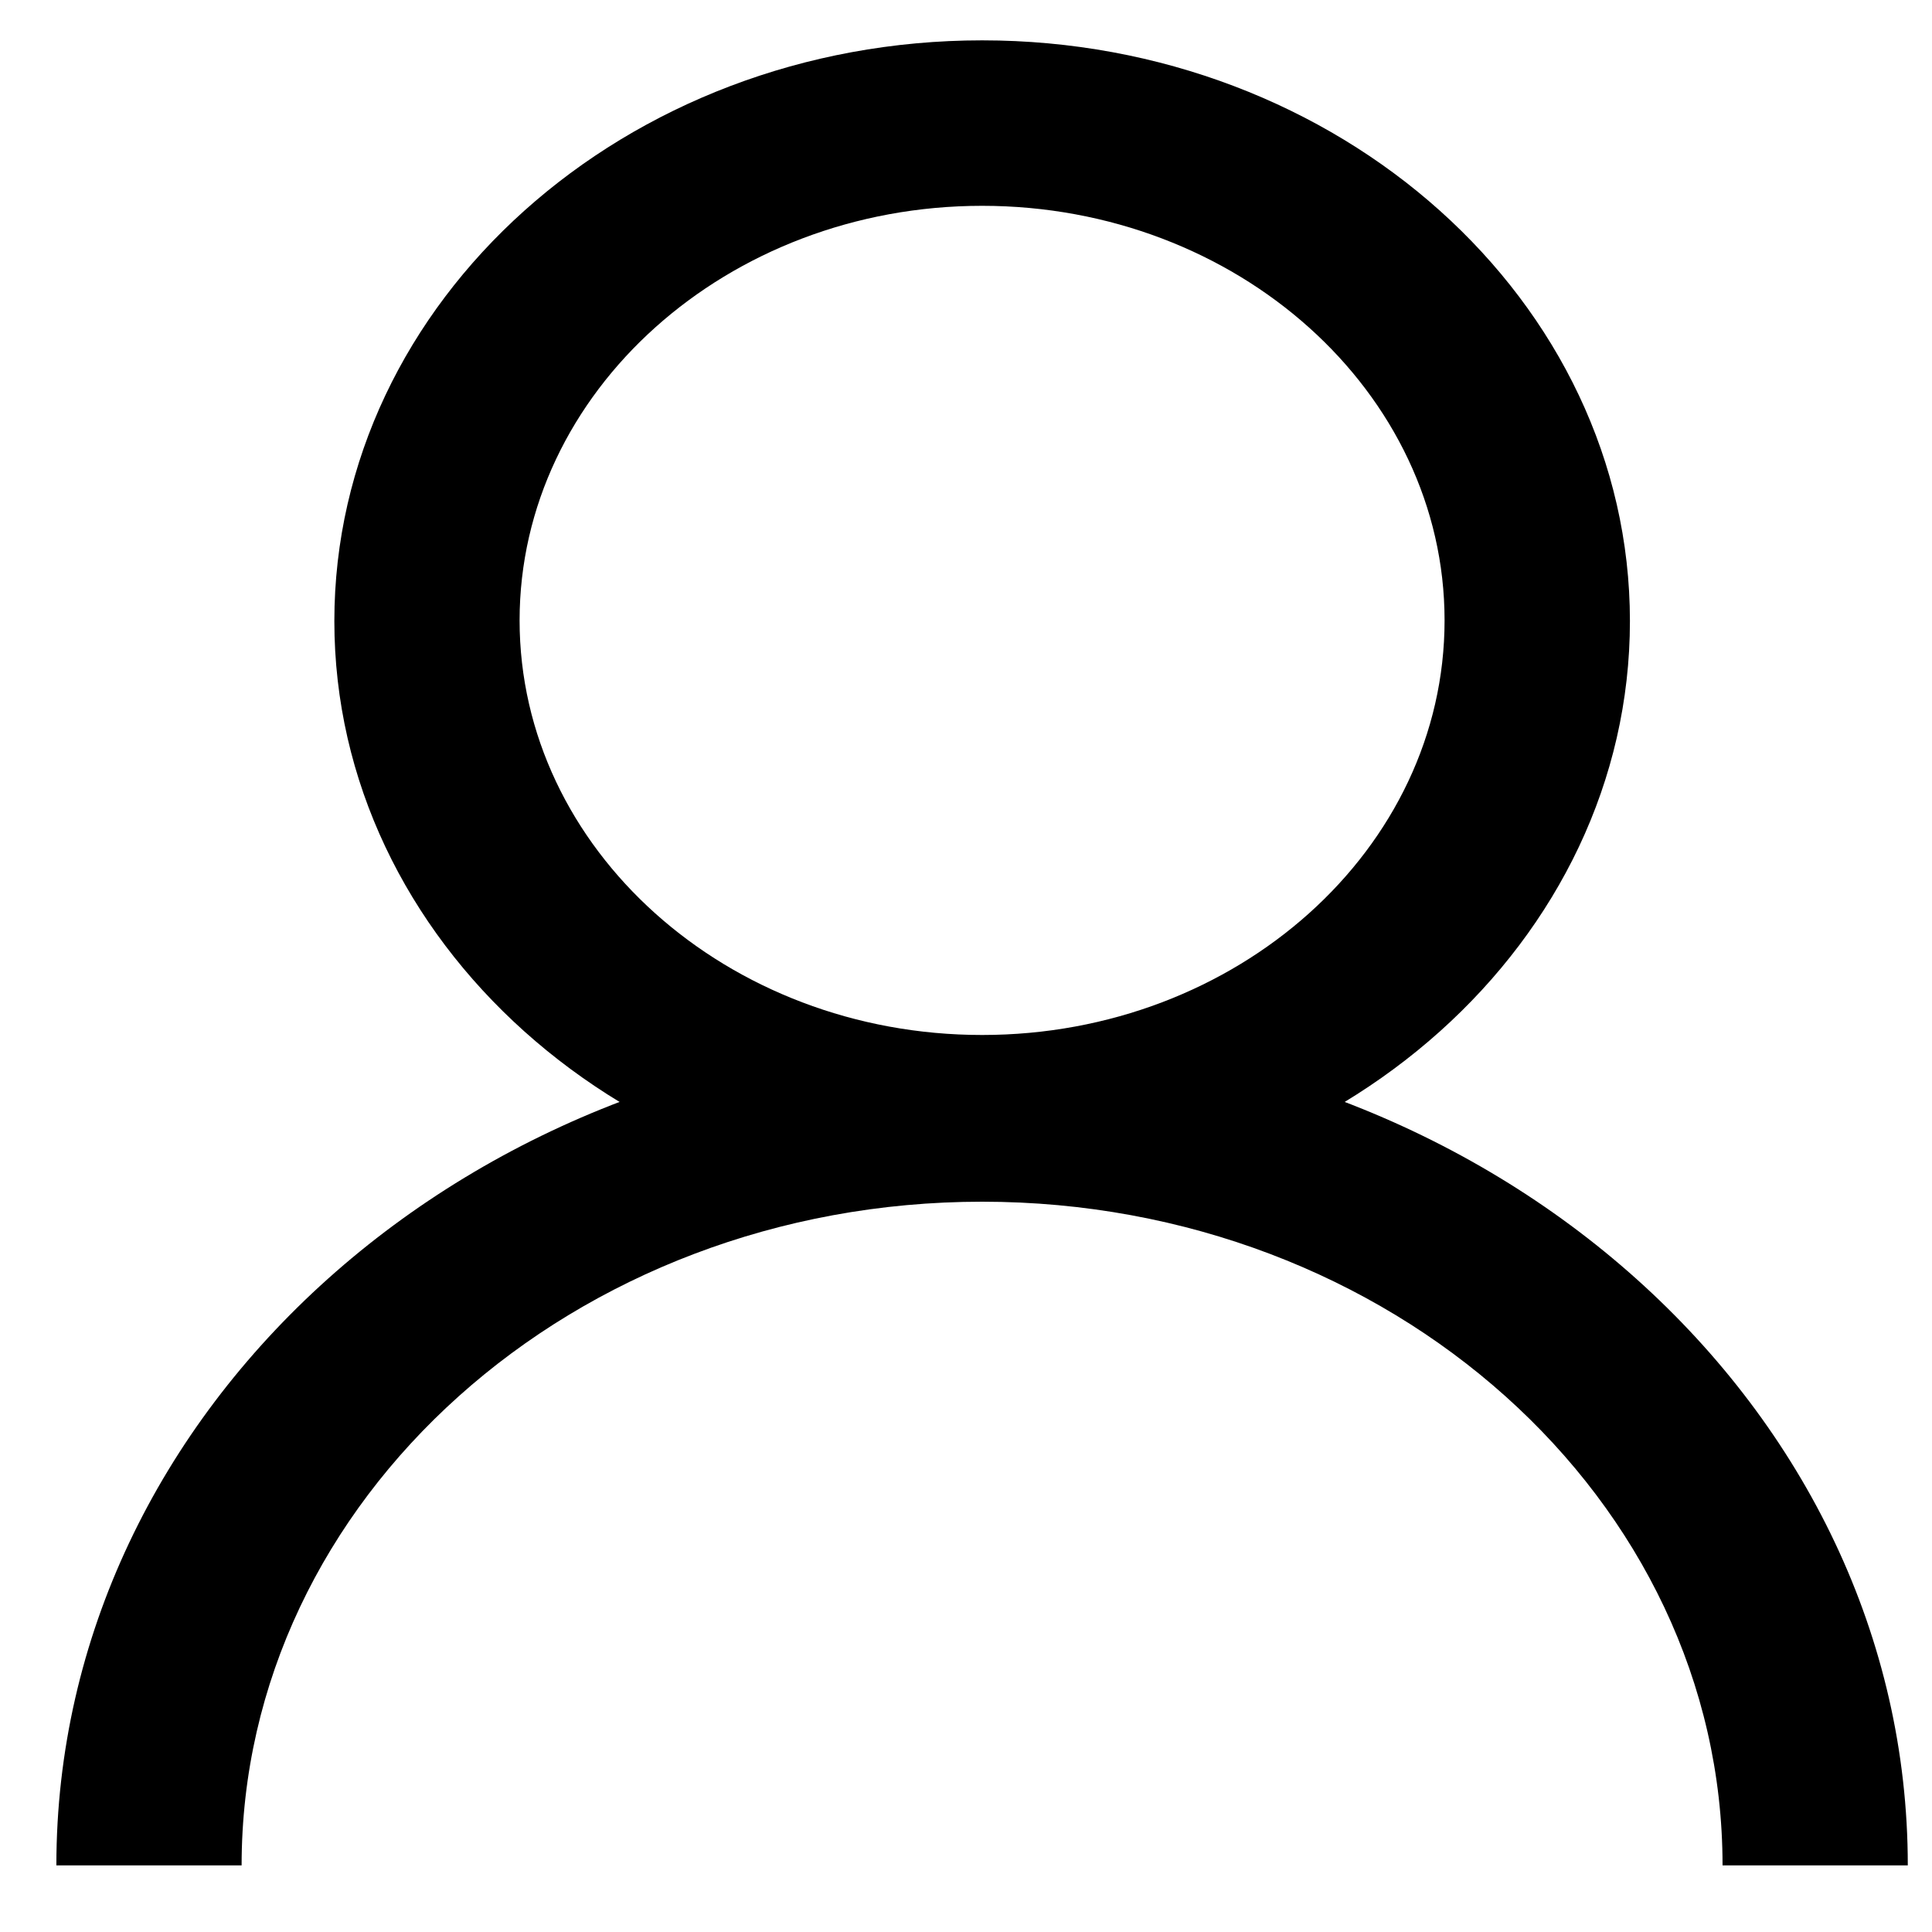
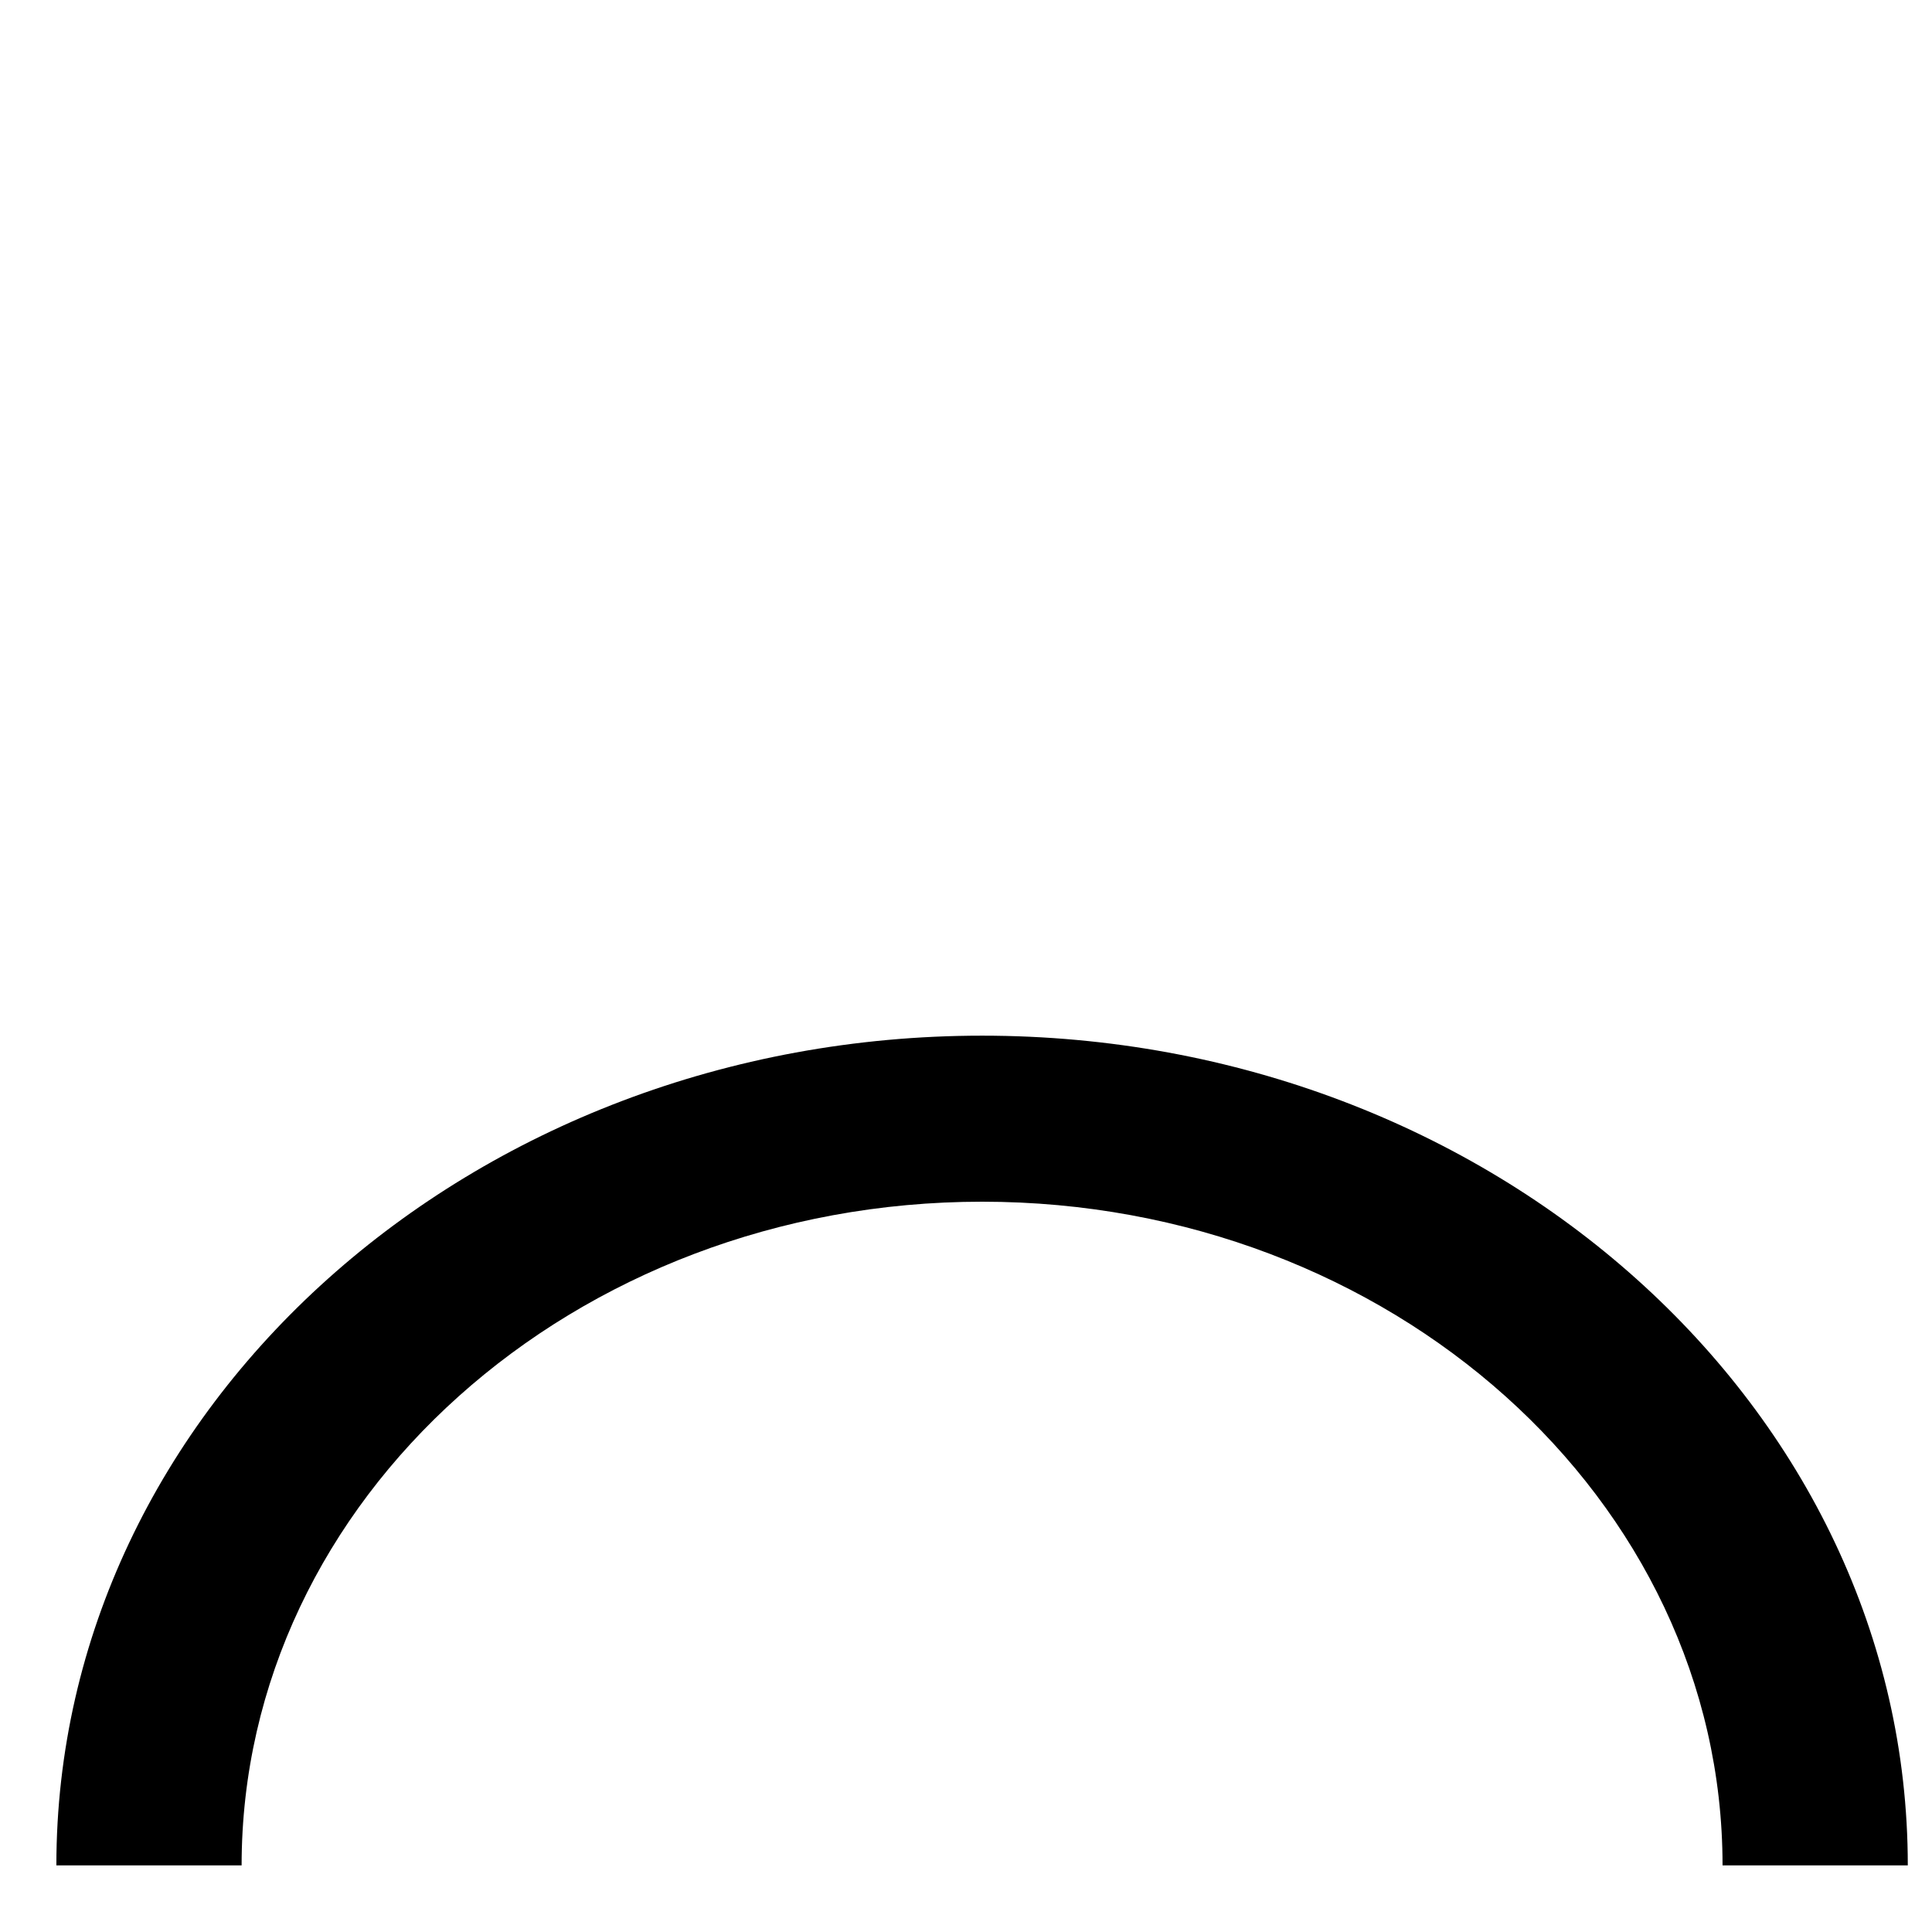
<svg xmlns="http://www.w3.org/2000/svg" width="17" height="17" viewBox="0 0 17 17" fill="none">
-   <path d="M8.642 10.574C5.5 10.574 2.942 8.281 2.942 5.465C2.942 2.649 5.5 0.355 8.642 0.355C11.783 0.355 14.342 2.649 14.342 5.465C14.342 8.281 11.783 10.574 8.642 10.574ZM8.642 1.811C6.398 1.811 4.572 3.449 4.572 5.459C4.572 7.47 6.398 9.107 8.642 9.107C10.885 9.107 12.711 7.47 12.711 5.459C12.711 3.449 10.885 1.811 8.642 1.811Z" fill="black" />
  <path d="M16.787 16.414H15.157C15.157 13.193 12.235 10.574 8.642 10.574C5.048 10.574 2.126 13.193 2.126 16.414H0.496C0.496 12.387 4.149 9.113 8.642 9.113C13.134 9.113 16.787 12.387 16.787 16.414Z" fill="black" />
</svg>